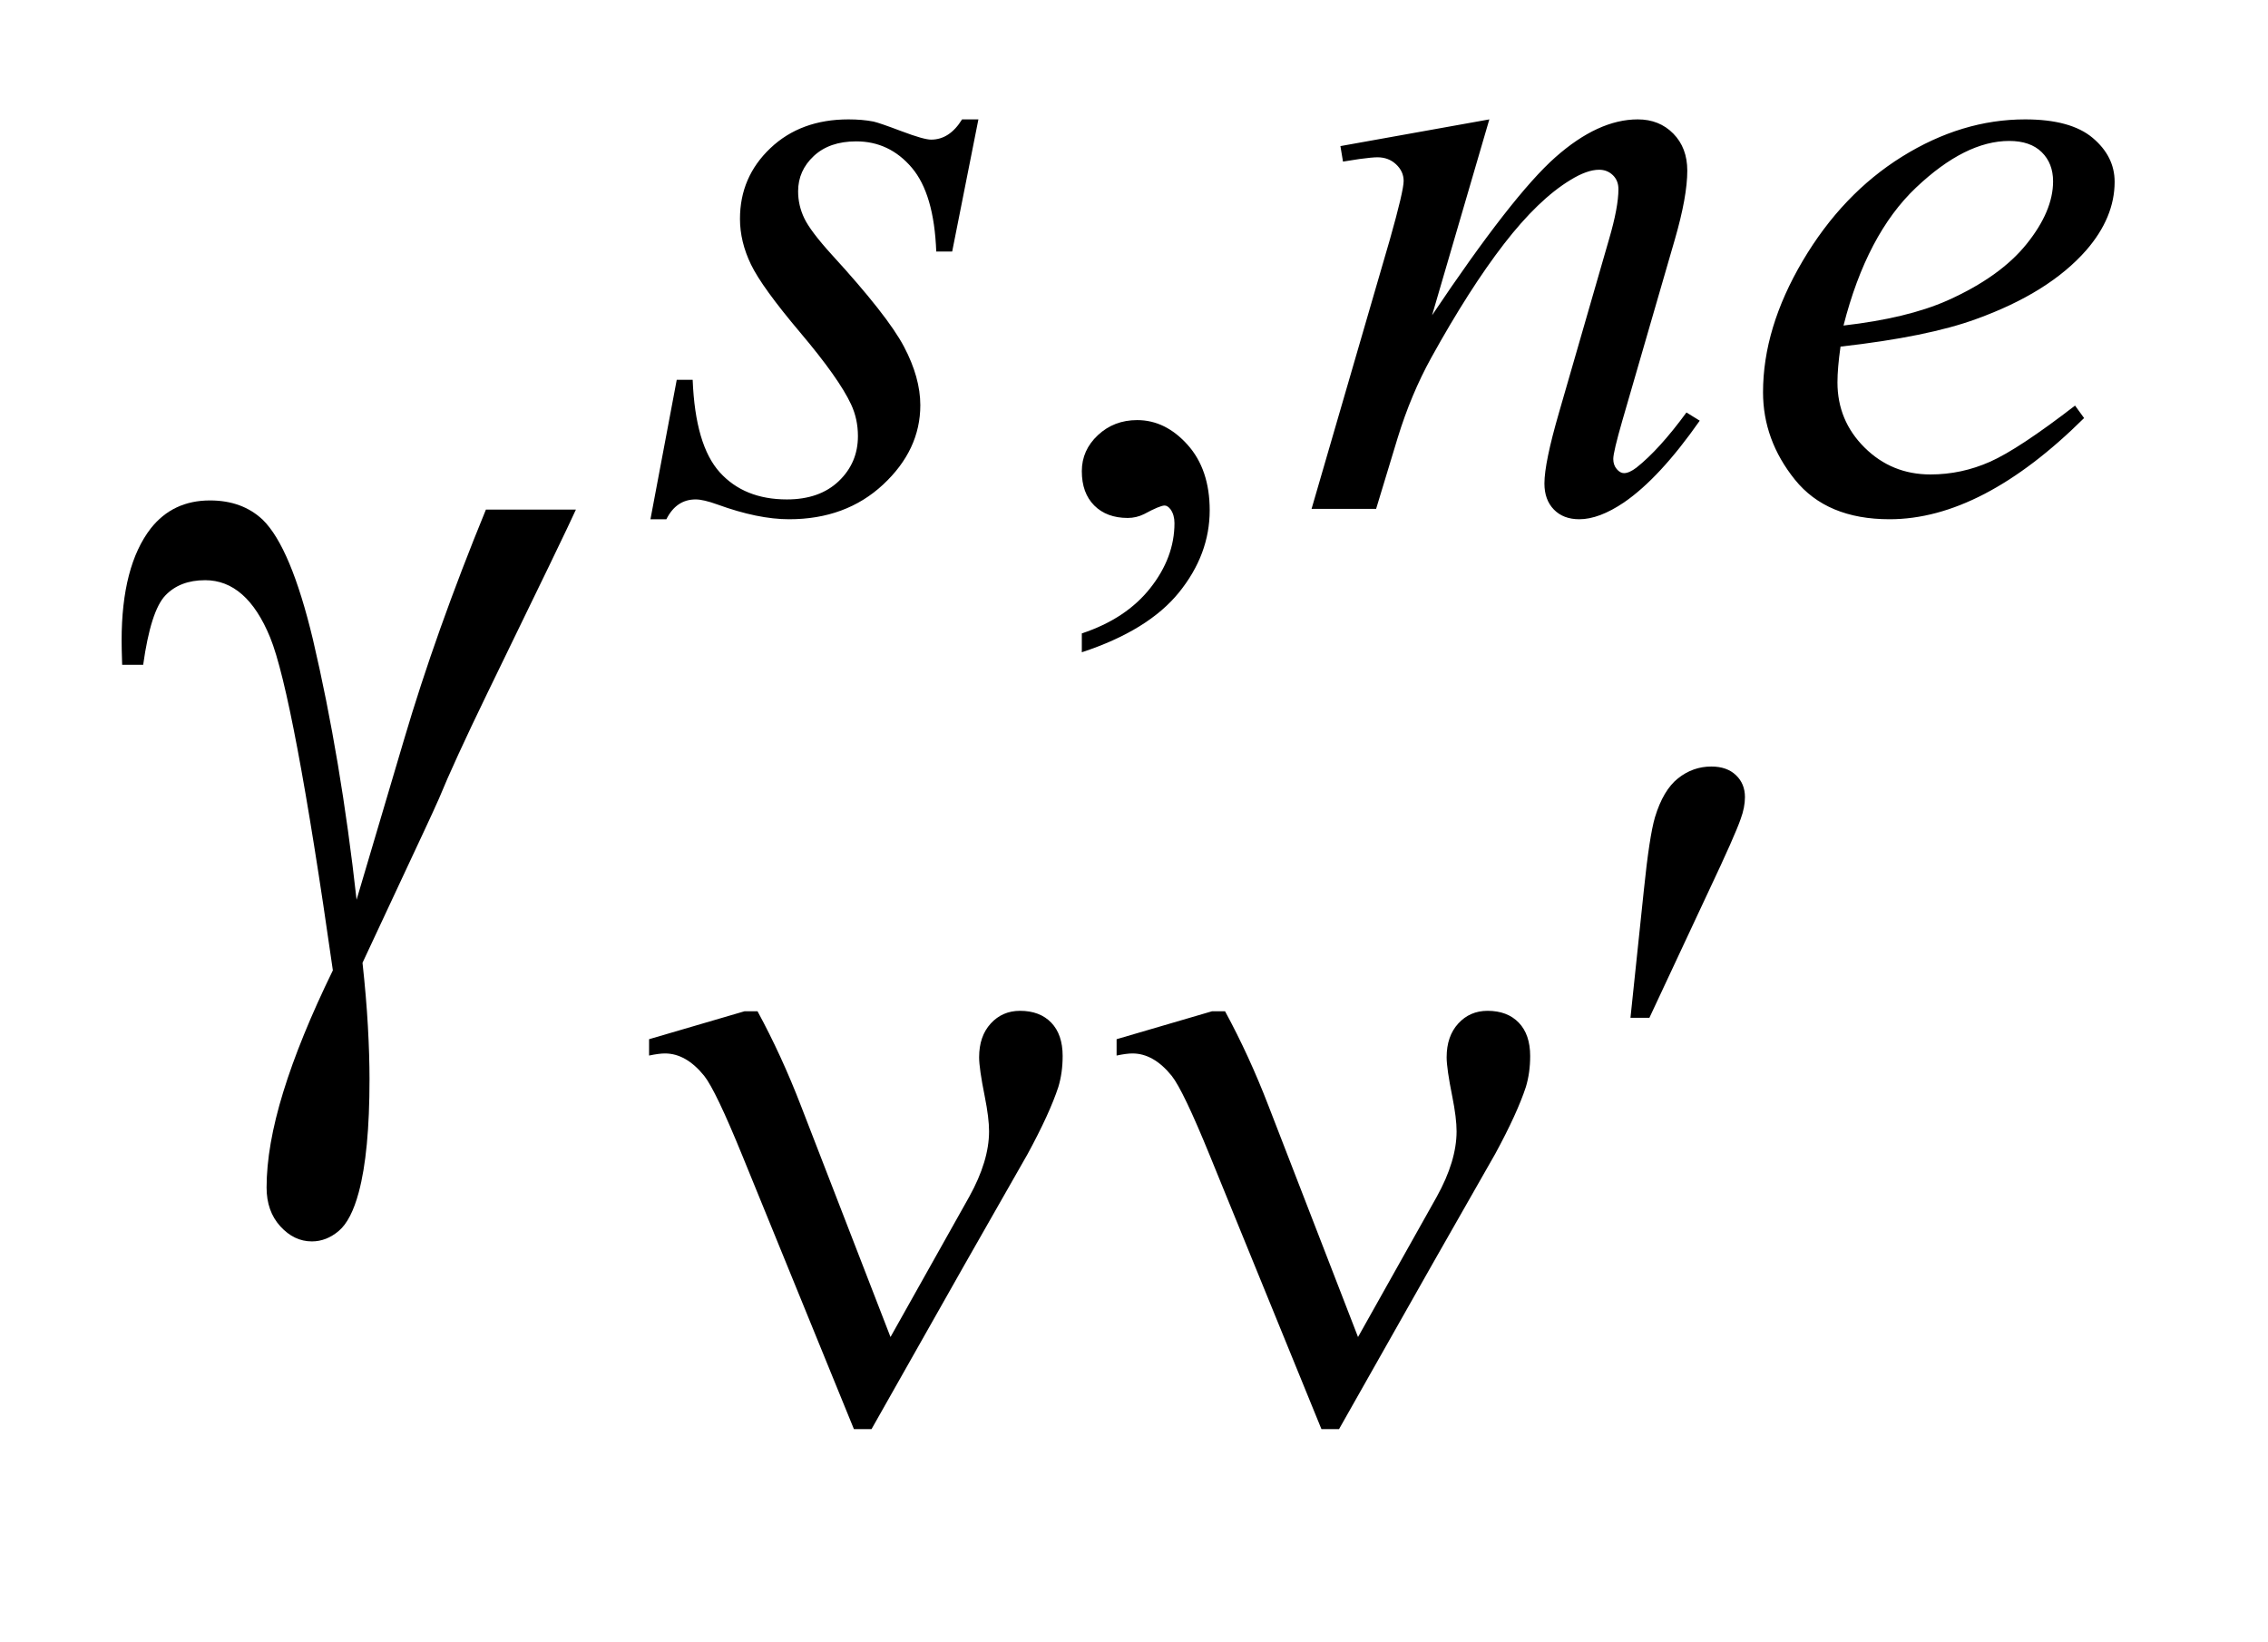
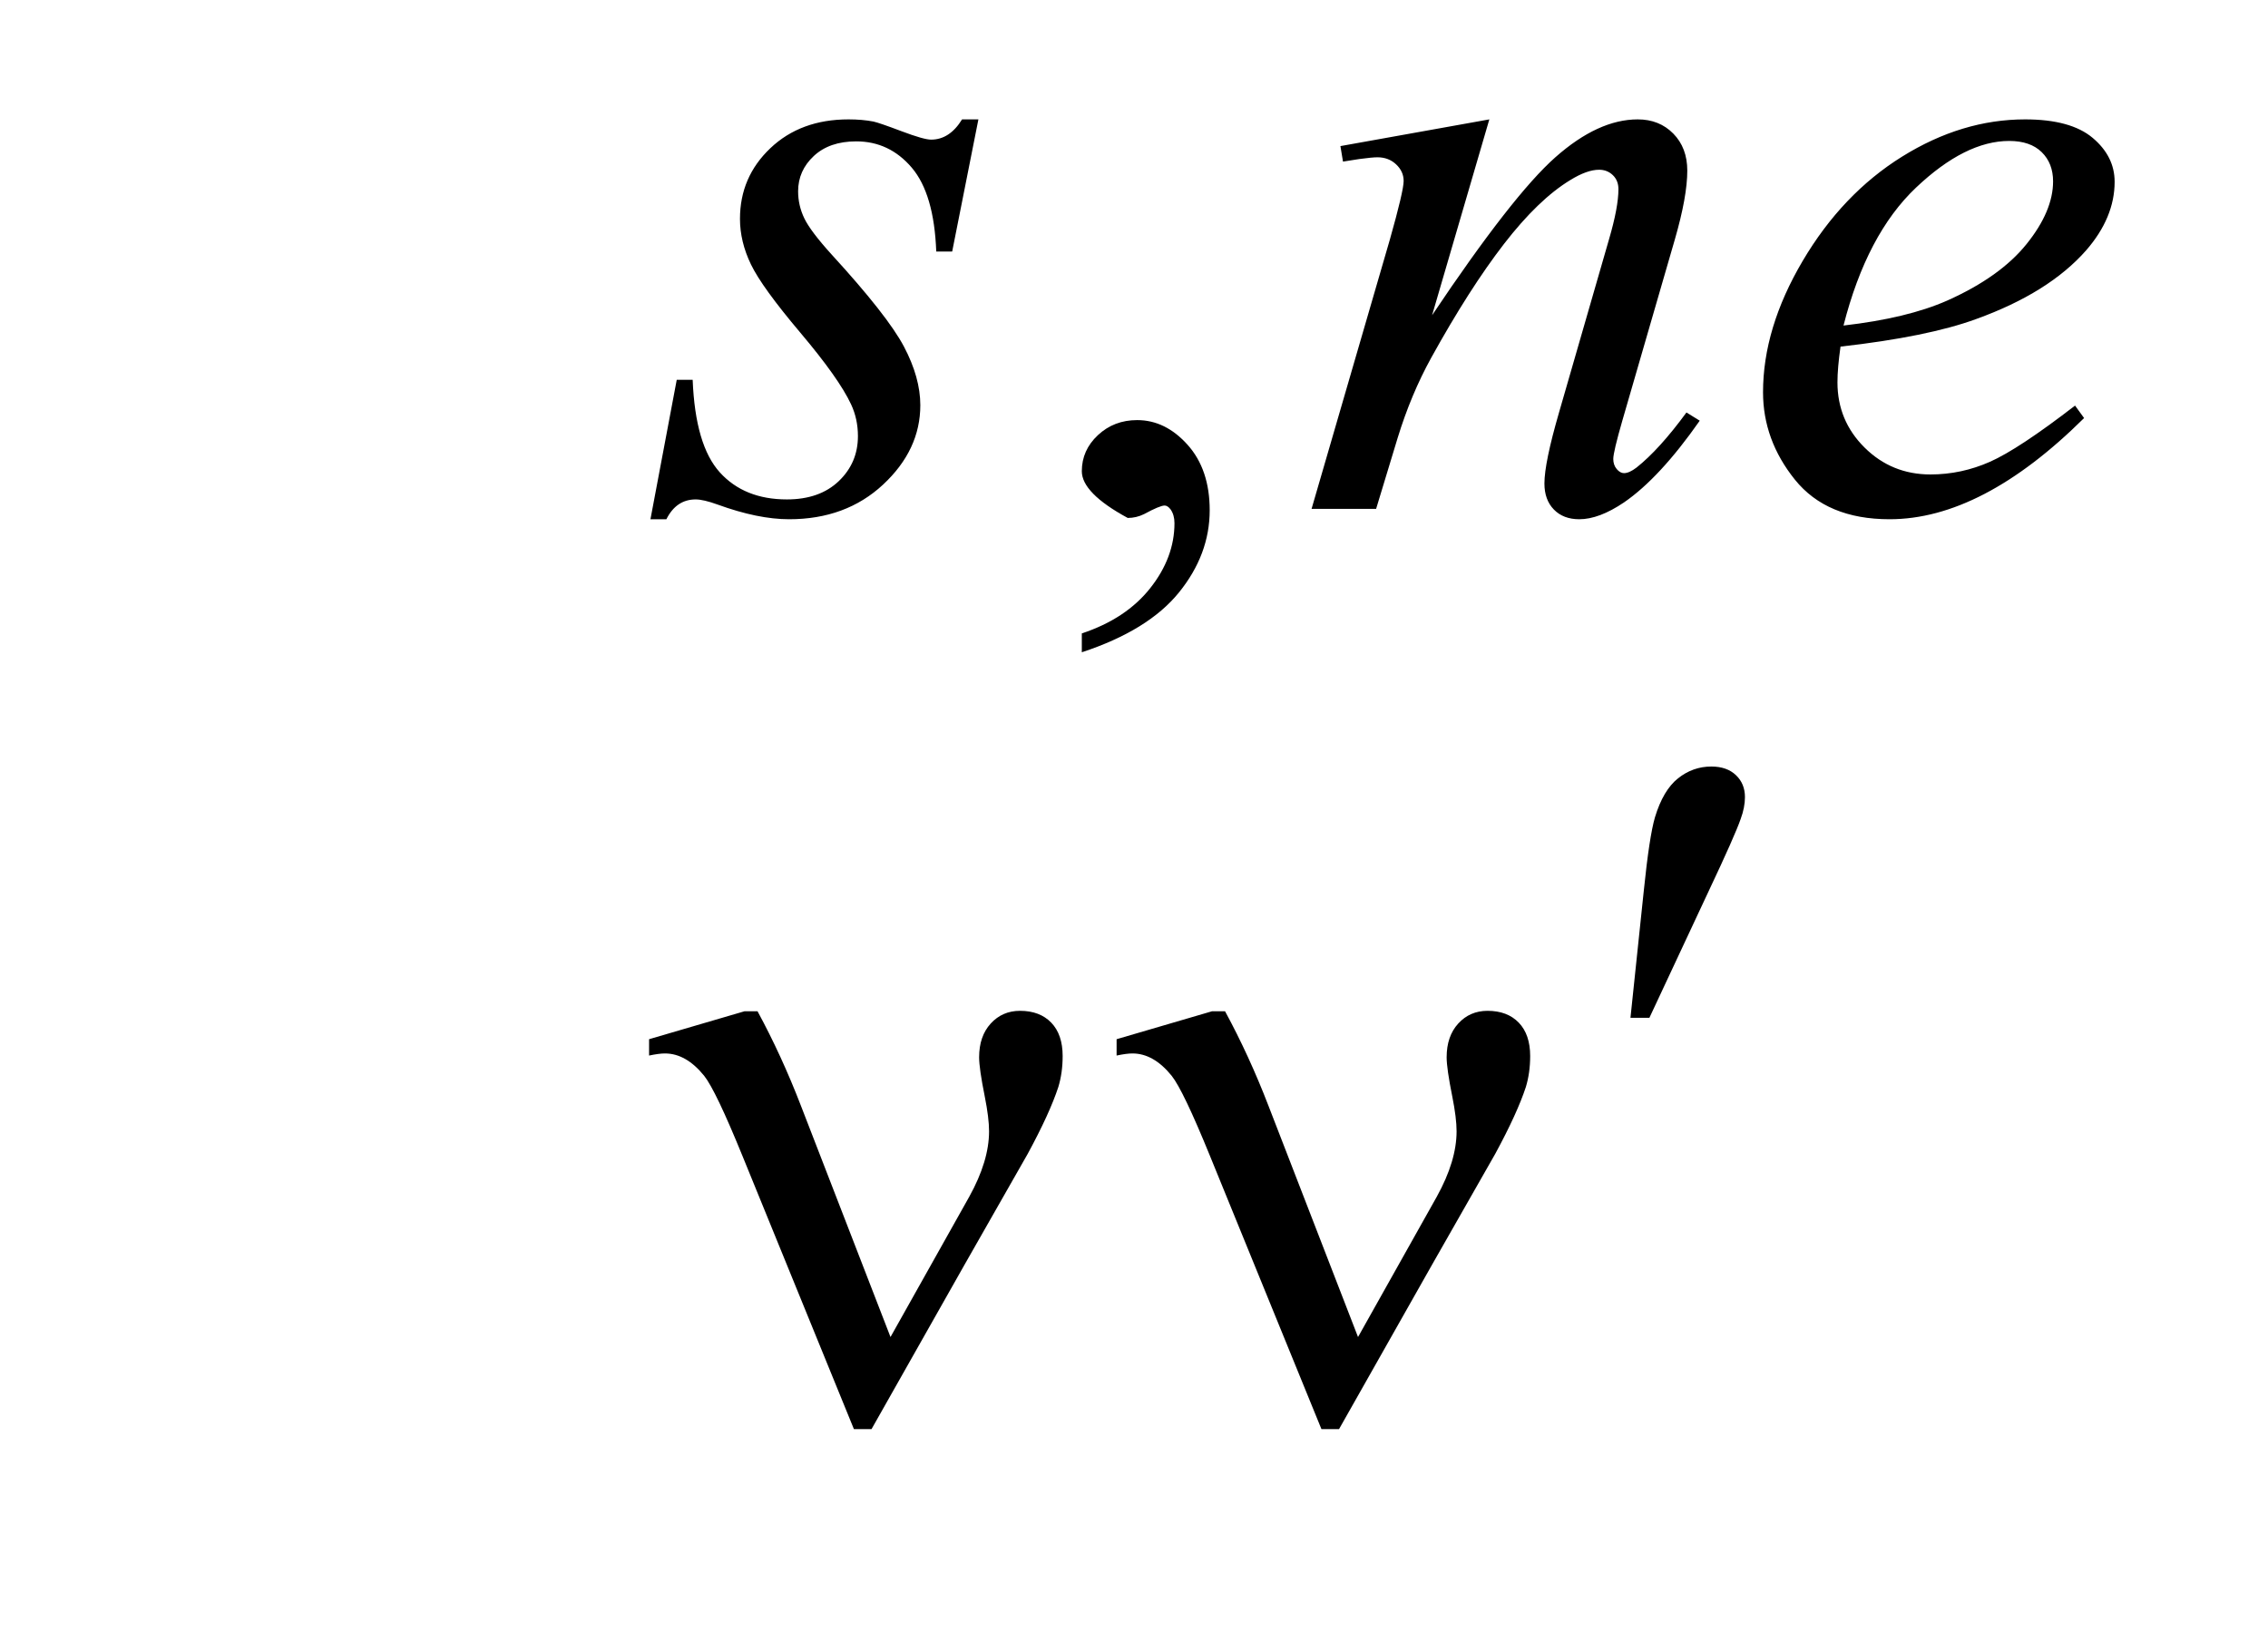
<svg xmlns="http://www.w3.org/2000/svg" stroke-dasharray="none" shape-rendering="auto" font-family="'Dialog'" text-rendering="auto" width="29" fill-opacity="1" color-interpolation="auto" color-rendering="auto" preserveAspectRatio="xMidYMid meet" font-size="12px" viewBox="0 0 29 21" fill="black" stroke="black" image-rendering="auto" stroke-miterlimit="10" stroke-linecap="square" stroke-linejoin="miter" font-style="normal" stroke-width="1" height="21" stroke-dashoffset="0" font-weight="normal" stroke-opacity="1">
  <defs id="genericDefs" />
  <g>
    <defs id="defs1">
      <clipPath clipPathUnits="userSpaceOnUse" id="clipPath1">
-         <path d="M0.999 3.8 L19.277 3.8 L19.277 16.498 L0.999 16.498 L0.999 3.8 Z" />
-       </clipPath>
+         </clipPath>
      <clipPath clipPathUnits="userSpaceOnUse" id="clipPath2">
        <path d="M31.91 121.41 L31.91 527.09 L615.886 527.09 L615.886 121.41 Z" />
      </clipPath>
    </defs>
    <g transform="scale(1.576,1.576) translate(-0.999,-3.8) matrix(0.031,0,0,0.031,0,0)">
-       <path d="M315.359 293.297 L315.359 288.359 Q326.922 284.531 333.266 276.508 Q339.609 268.484 339.609 259.5 Q339.609 257.359 338.594 255.906 Q337.812 254.891 337.031 254.891 Q335.797 254.891 331.641 257.141 Q329.609 258.141 327.375 258.141 Q321.875 258.141 318.617 254.883 Q315.359 251.625 315.359 245.906 Q315.359 240.406 319.57 236.469 Q323.781 232.531 329.844 232.531 Q337.25 232.531 343.039 238.992 Q348.828 245.453 348.828 256.125 Q348.828 267.688 340.797 277.625 Q332.766 287.562 315.359 293.297 Z" stroke="none" clip-path="url(#clipPath2)" />
+       <path d="M315.359 293.297 L315.359 288.359 Q326.922 284.531 333.266 276.508 Q339.609 268.484 339.609 259.5 Q339.609 257.359 338.594 255.906 Q337.812 254.891 337.031 254.891 Q335.797 254.891 331.641 257.141 Q329.609 258.141 327.375 258.141 Q315.359 251.625 315.359 245.906 Q315.359 240.406 319.57 236.469 Q323.781 232.531 329.844 232.531 Q337.25 232.531 343.039 238.992 Q348.828 245.453 348.828 256.125 Q348.828 267.688 340.797 277.625 Q332.766 287.562 315.359 293.297 Z" stroke="none" clip-path="url(#clipPath2)" />
    </g>
    <g transform="matrix(0.049,0,0,0.049,-1.574,-5.988)">
      <path d="M287.438 153.359 L280.594 187.844 L276.438 187.844 Q275.875 172.797 270.039 165.945 Q264.203 159.094 255.547 159.094 Q248.578 159.094 244.484 162.914 Q240.391 166.734 240.391 172.125 Q240.391 175.828 242.016 179.195 Q243.641 182.562 249.141 188.625 Q263.75 204.578 268.016 212.664 Q272.281 220.75 272.281 227.938 Q272.281 239.609 262.57 248.656 Q252.859 257.703 238.031 257.703 Q229.938 257.703 219.391 253.875 Q215.688 252.531 213.656 252.531 Q208.609 252.531 206.016 257.703 L201.859 257.703 L208.719 221.312 L212.875 221.312 Q213.547 238.375 219.945 245.453 Q226.344 252.531 237.469 252.531 Q246 252.531 251 247.758 Q256 242.984 256 236.016 Q256 231.531 254.203 227.703 Q251.062 220.969 241.008 209.062 Q230.953 197.156 228.086 191.211 Q225.219 185.266 225.219 179.312 Q225.219 168.406 233.141 160.883 Q241.062 153.359 253.531 153.359 Q257.125 153.359 260.047 153.922 Q261.609 154.266 267.398 156.453 Q273.188 158.641 275.094 158.641 Q279.922 158.641 283.172 153.359 L287.438 153.359 ZM420.766 153.359 L405.828 204.469 Q426.828 173.125 438 163.242 Q449.172 153.359 459.5 153.359 Q465.125 153.359 468.773 157.07 Q472.422 160.781 472.422 166.734 Q472.422 173.469 469.172 184.703 L455.469 231.984 Q453.109 240.172 453.109 241.969 Q453.109 243.547 454.008 244.609 Q454.906 245.672 455.906 245.672 Q457.266 245.672 459.172 244.219 Q465.125 239.5 472.203 229.844 L475.672 231.984 Q465.234 246.906 455.906 253.312 Q449.406 257.703 444.234 257.703 Q440.078 257.703 437.609 255.172 Q435.141 252.641 435.141 248.375 Q435.141 242.984 438.953 229.844 L451.984 184.703 Q454.453 176.281 454.453 171.562 Q454.453 169.312 452.992 167.906 Q451.531 166.5 449.406 166.5 Q446.25 166.5 441.875 169.203 Q433.562 174.25 424.578 185.875 Q415.594 197.5 405.594 215.578 Q400.328 225.125 396.844 236.469 L391.219 255 L374.375 255 L394.812 184.703 Q398.406 172 398.406 169.422 Q398.406 166.953 396.445 165.102 Q394.484 163.25 391.562 163.25 Q390.219 163.25 386.844 163.703 L382.578 164.375 L381.906 160.328 L420.766 153.359 ZM512.406 212.656 Q511.609 218.281 511.609 221.984 Q511.609 231.984 518.688 239 Q525.766 246.016 535.875 246.016 Q543.953 246.016 551.422 242.703 Q558.891 239.391 573.609 228.047 L575.969 231.297 Q549.344 257.703 525.203 257.703 Q508.812 257.703 500.5 247.367 Q492.188 237.031 492.188 224.562 Q492.188 207.828 502.523 190.312 Q512.859 172.797 528.469 163.078 Q544.078 153.359 560.578 153.359 Q572.484 153.359 578.211 158.188 Q583.938 163.016 583.938 169.641 Q583.938 178.969 576.531 187.5 Q566.766 198.625 547.781 205.469 Q535.203 210.078 512.406 212.656 ZM513.188 207.156 Q529.812 205.25 540.25 200.641 Q554.062 194.469 560.969 185.875 Q567.875 177.281 567.875 169.531 Q567.875 164.812 564.898 161.898 Q561.922 158.984 556.422 158.984 Q544.969 158.984 532.109 171.164 Q519.25 183.344 513.188 207.156 Z" stroke="none" clip-path="url(#clipPath2)" />
    </g>
    <g transform="matrix(0.049,0,0,0.049,-1.574,-5.988)">
      <path d="M457.594 387.812 L461.078 354.578 Q462.531 340.422 463.984 335.484 Q466.125 328.406 470 325.32 Q473.875 322.234 478.703 322.234 Q482.75 322.234 485.109 324.477 Q487.469 326.719 487.469 330.203 Q487.469 332.906 486.344 335.938 Q484.875 340.203 478.031 354.688 L462.531 387.812 L457.594 387.812 Z" stroke="none" clip-path="url(#clipPath2)" />
    </g>
    <g transform="matrix(0.049,0,0,0.049,-1.574,-5.988)">
      <path d="M264.5 471.109 L285.047 434.5 Q290.219 425.172 290.219 417.422 Q290.219 413.953 289.094 408.328 Q287.625 401.031 287.625 398.109 Q287.625 392.609 290.656 389.297 Q293.688 385.984 298.297 385.984 Q303.469 385.984 306.445 389.07 Q309.422 392.156 309.422 397.781 Q309.422 402.156 308.297 405.859 Q306.047 412.719 300.328 423.266 L283.812 452.25 L259.547 495.141 L254.953 495.141 L225.859 423.828 Q218.906 406.766 215.875 402.938 Q211.156 397.109 205.641 397.109 Q204.078 397.109 201.5 397.656 L201.5 393.391 L226.422 386.094 L229.797 386.094 Q236.078 397.656 241.141 410.797 L264.5 471.109 ZM386.5 471.109 L407.047 434.5 Q412.219 425.172 412.219 417.422 Q412.219 413.953 411.094 408.328 Q409.625 401.031 409.625 398.109 Q409.625 392.609 412.656 389.297 Q415.688 385.984 420.297 385.984 Q425.469 385.984 428.445 389.07 Q431.422 392.156 431.422 397.781 Q431.422 402.156 430.297 405.859 Q428.047 412.719 422.328 423.266 L405.812 452.25 L381.547 495.141 L376.953 495.141 L347.859 423.828 Q340.906 406.766 337.875 402.938 Q333.156 397.109 327.641 397.109 Q326.078 397.109 323.5 397.656 L323.5 393.391 L348.422 386.094 L351.797 386.094 Q358.078 397.656 363.141 410.797 L386.5 471.109 Z" stroke="none" clip-path="url(#clipPath2)" />
    </g>
    <g transform="matrix(0.049,0,0,0.049,-1.574,-5.988)">
-       <path d="M158.922 255.188 L182.406 255.188 Q180.156 260.25 159.203 303.281 Q150.484 321.281 146.688 330.562 Q145 334.359 142.891 338.859 L126.719 373.453 Q127.703 382.453 128.125 390.047 Q128.547 397.641 128.547 403.828 Q128.547 422.953 125.734 433.359 Q123.766 440.672 120.531 443.414 Q117.297 446.156 113.5 446.156 Q108.859 446.156 105.273 442.219 Q101.688 438.281 101.688 432.094 Q101.688 421.266 106.047 407.133 Q110.406 393 118.984 375.422 Q108.719 303.422 102.602 288.516 Q96.484 273.609 85.656 273.609 Q79.047 273.609 75.25 277.617 Q71.453 281.625 69.484 295.688 L64 295.688 Q63.859 291.469 63.859 289.359 Q63.859 269.953 71.453 260.109 Q77.219 252.797 86.922 252.797 Q95.359 252.797 100.703 257.859 Q108.016 265.031 113.781 289.078 Q121.094 320.297 125.172 357 L137.547 315.234 Q145.844 287.109 158.922 255.188 Z" stroke="none" clip-path="url(#clipPath2)" />
-     </g>
+       </g>
  </g>
</svg>